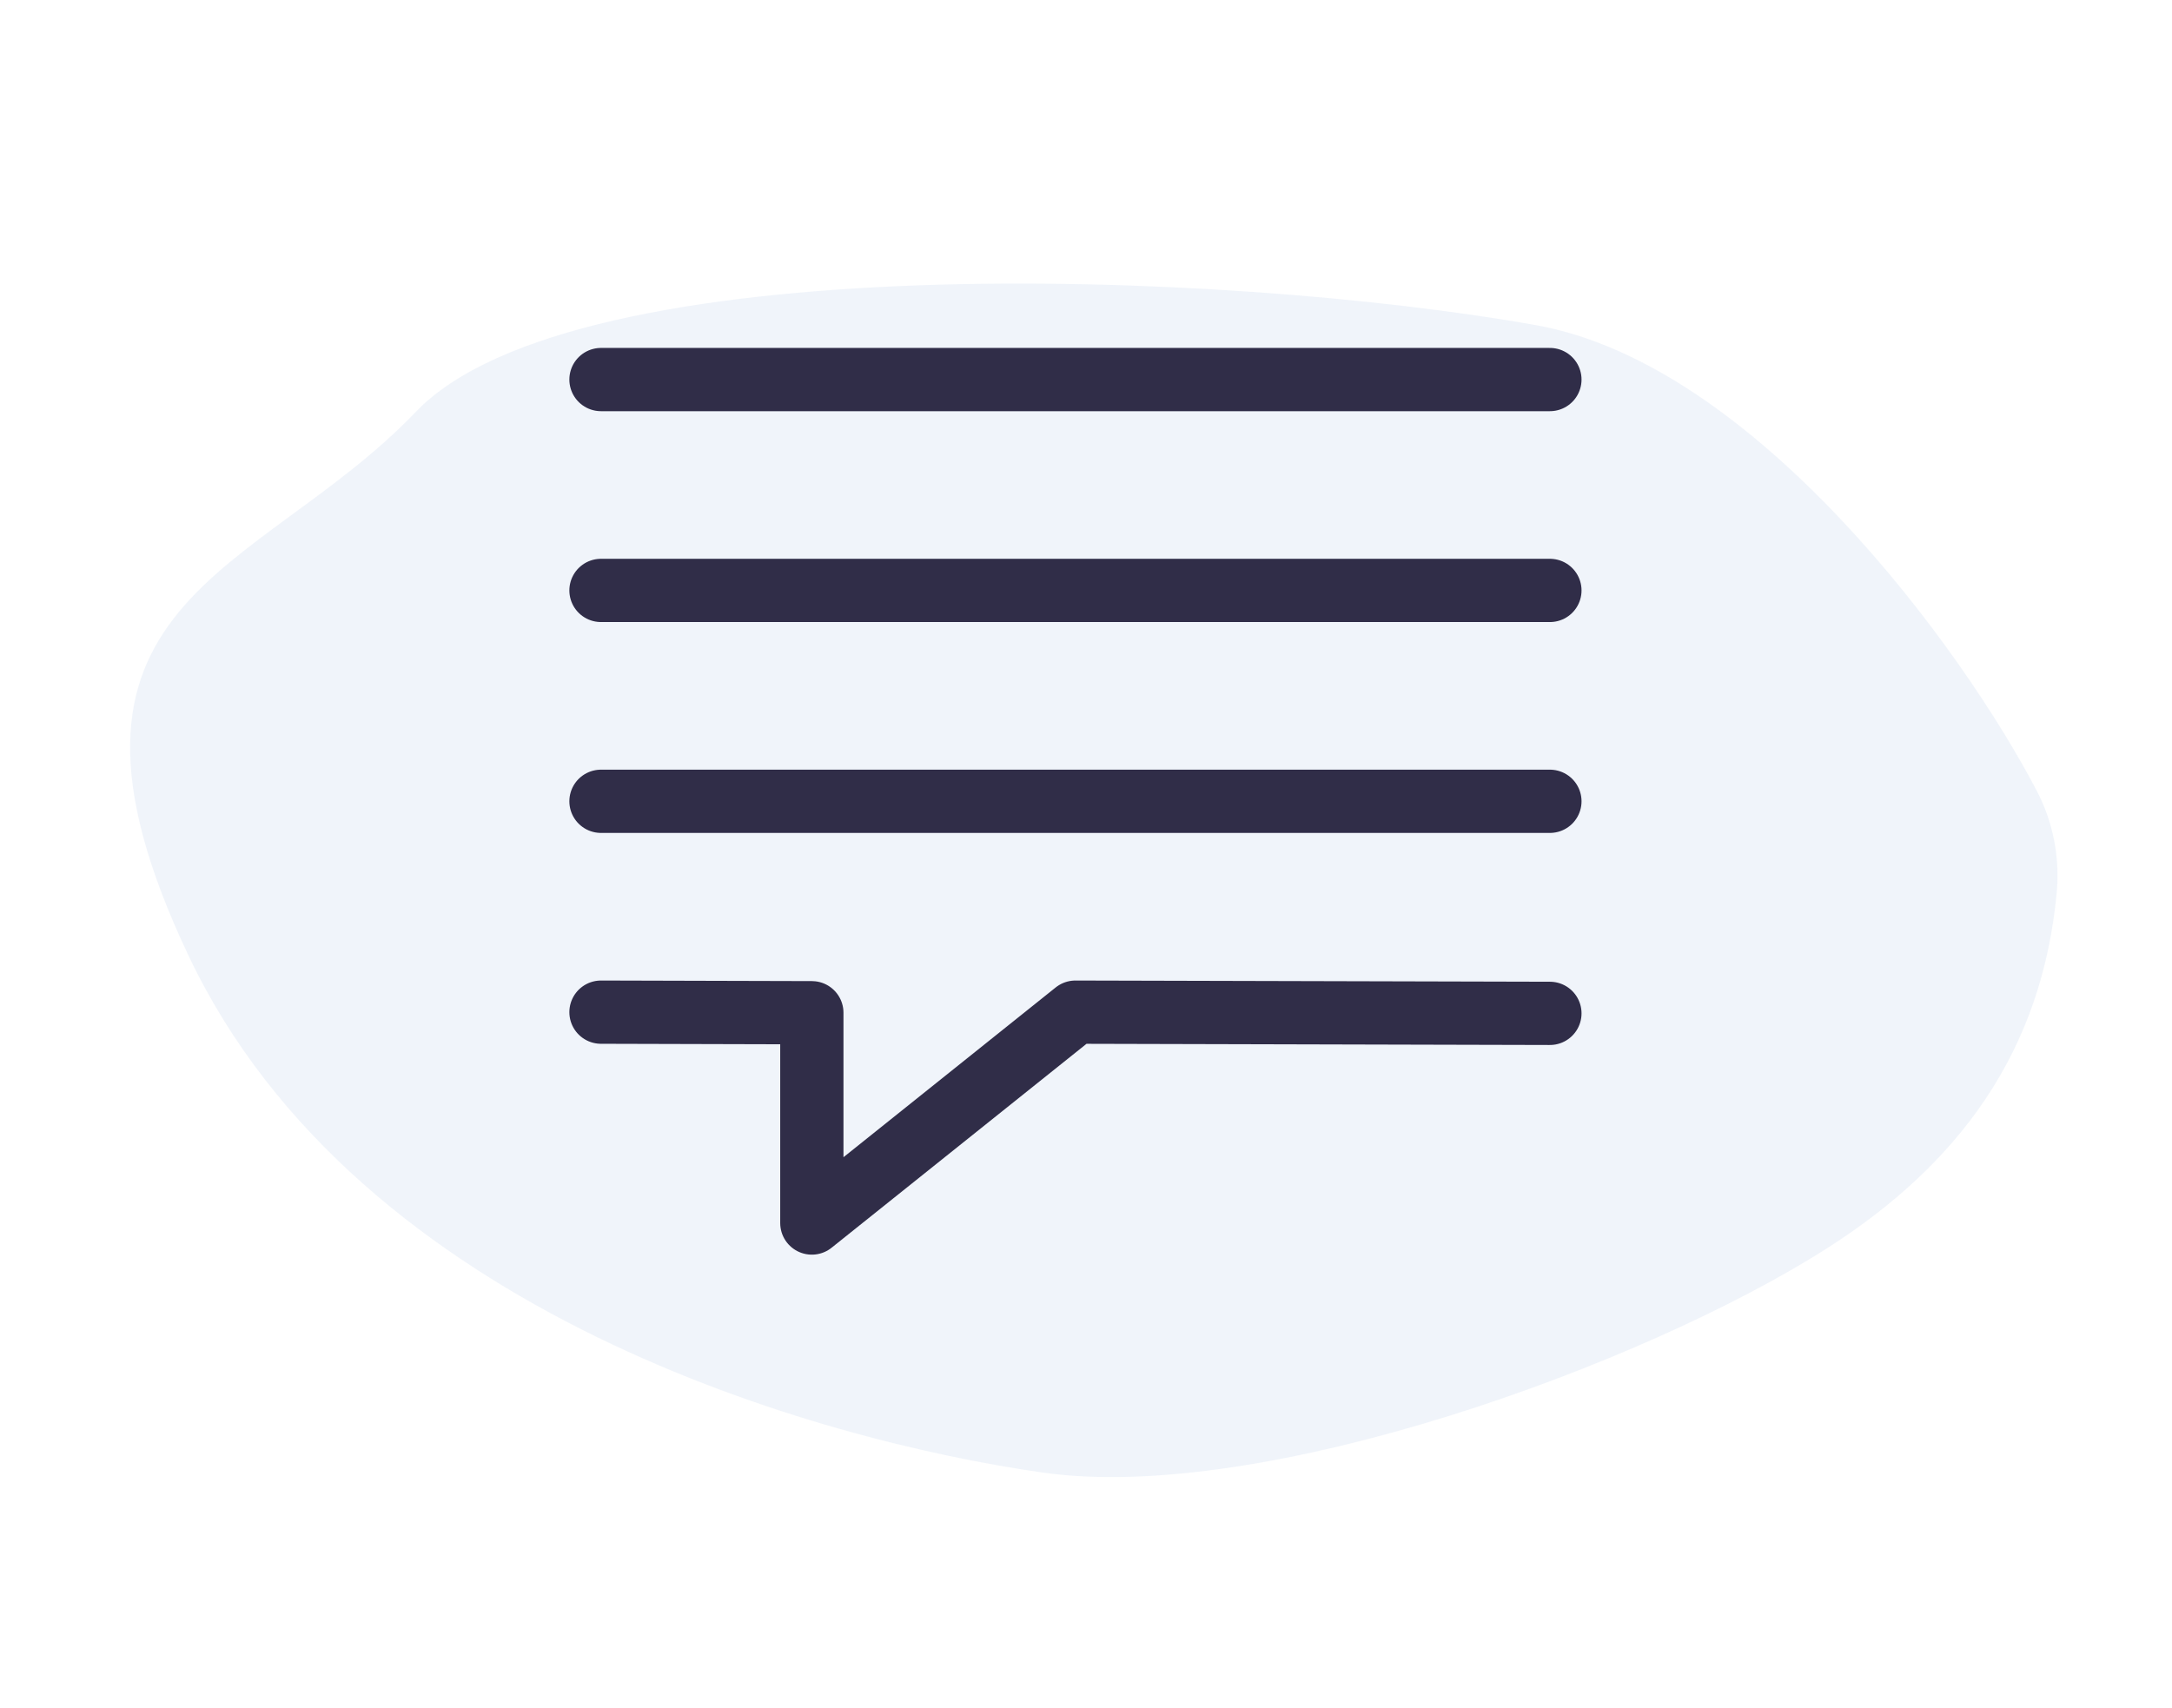
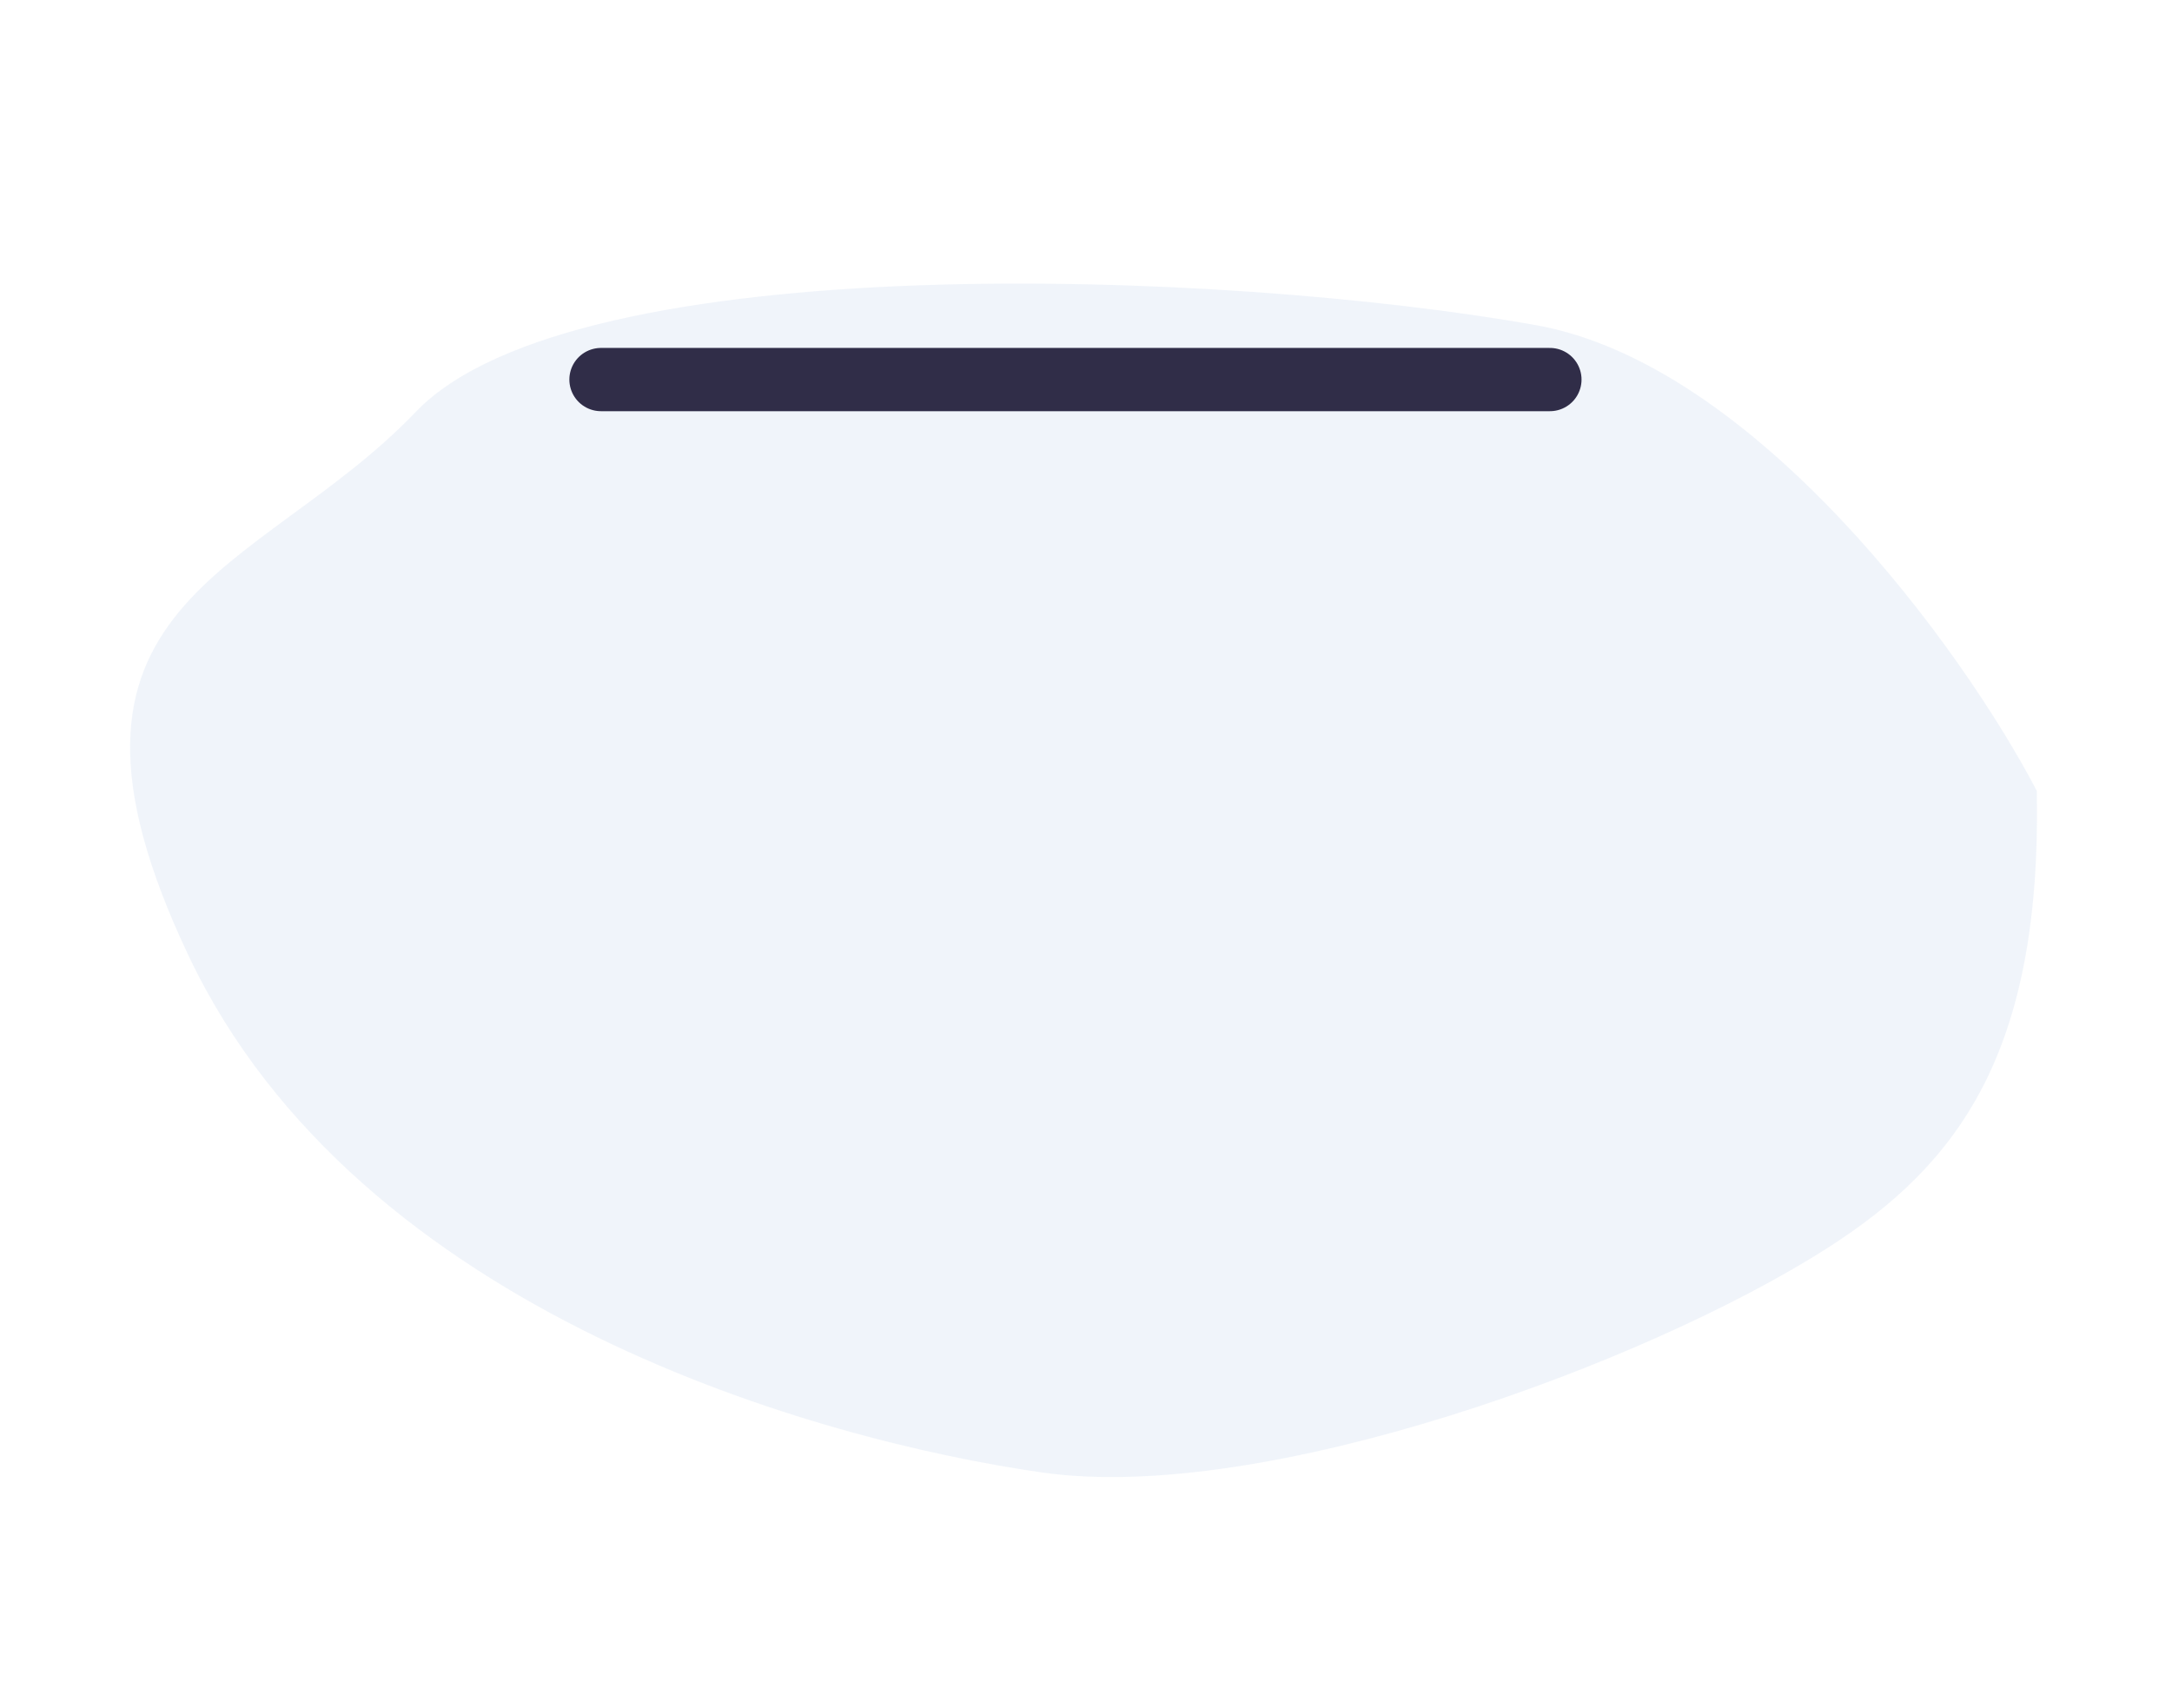
<svg xmlns="http://www.w3.org/2000/svg" width="103" height="81" viewBox="0 0 103 81" fill="none">
-   <path opacity="0.5" d="M72.837 15.42C83.252 17.28 93.075 30.774 96.589 37.507C97.365 38.994 97.689 40.668 97.532 42.338C96.823 49.906 92.877 55.218 86.647 59.194C78.018 64.701 59.925 71.329 49.441 69.833C38.958 68.338 17.022 62.337 8.953 45.346C0.885 28.355 12.178 27.41 19.721 19.53C27.265 11.65 58.075 12.783 72.837 15.42Z" fill="#E3EBF6" />
-   <path d="M28.5 38H73.499" stroke="#302D48" stroke-width="3" stroke-linecap="round" stroke-linejoin="round" />
-   <path d="M28.5 28H73.499" stroke="#302D48" stroke-width="3" stroke-linecap="round" stroke-linejoin="round" />
+   <path opacity="0.5" d="M72.837 15.42C83.252 17.28 93.075 30.774 96.589 37.507C96.823 49.906 92.877 55.218 86.647 59.194C78.018 64.701 59.925 71.329 49.441 69.833C38.958 68.338 17.022 62.337 8.953 45.346C0.885 28.355 12.178 27.41 19.721 19.53C27.265 11.65 58.075 12.783 72.837 15.42Z" fill="#E3EBF6" />
  <path d="M28.5 18H73.499" stroke="#302D48" stroke-width="3" stroke-linecap="round" stroke-linejoin="round" />
-   <path d="M28.5 48L38.499 48.027V58L50.999 48L73.499 48.057" stroke="#302D48" stroke-width="3" stroke-linecap="round" stroke-linejoin="round" />
</svg>